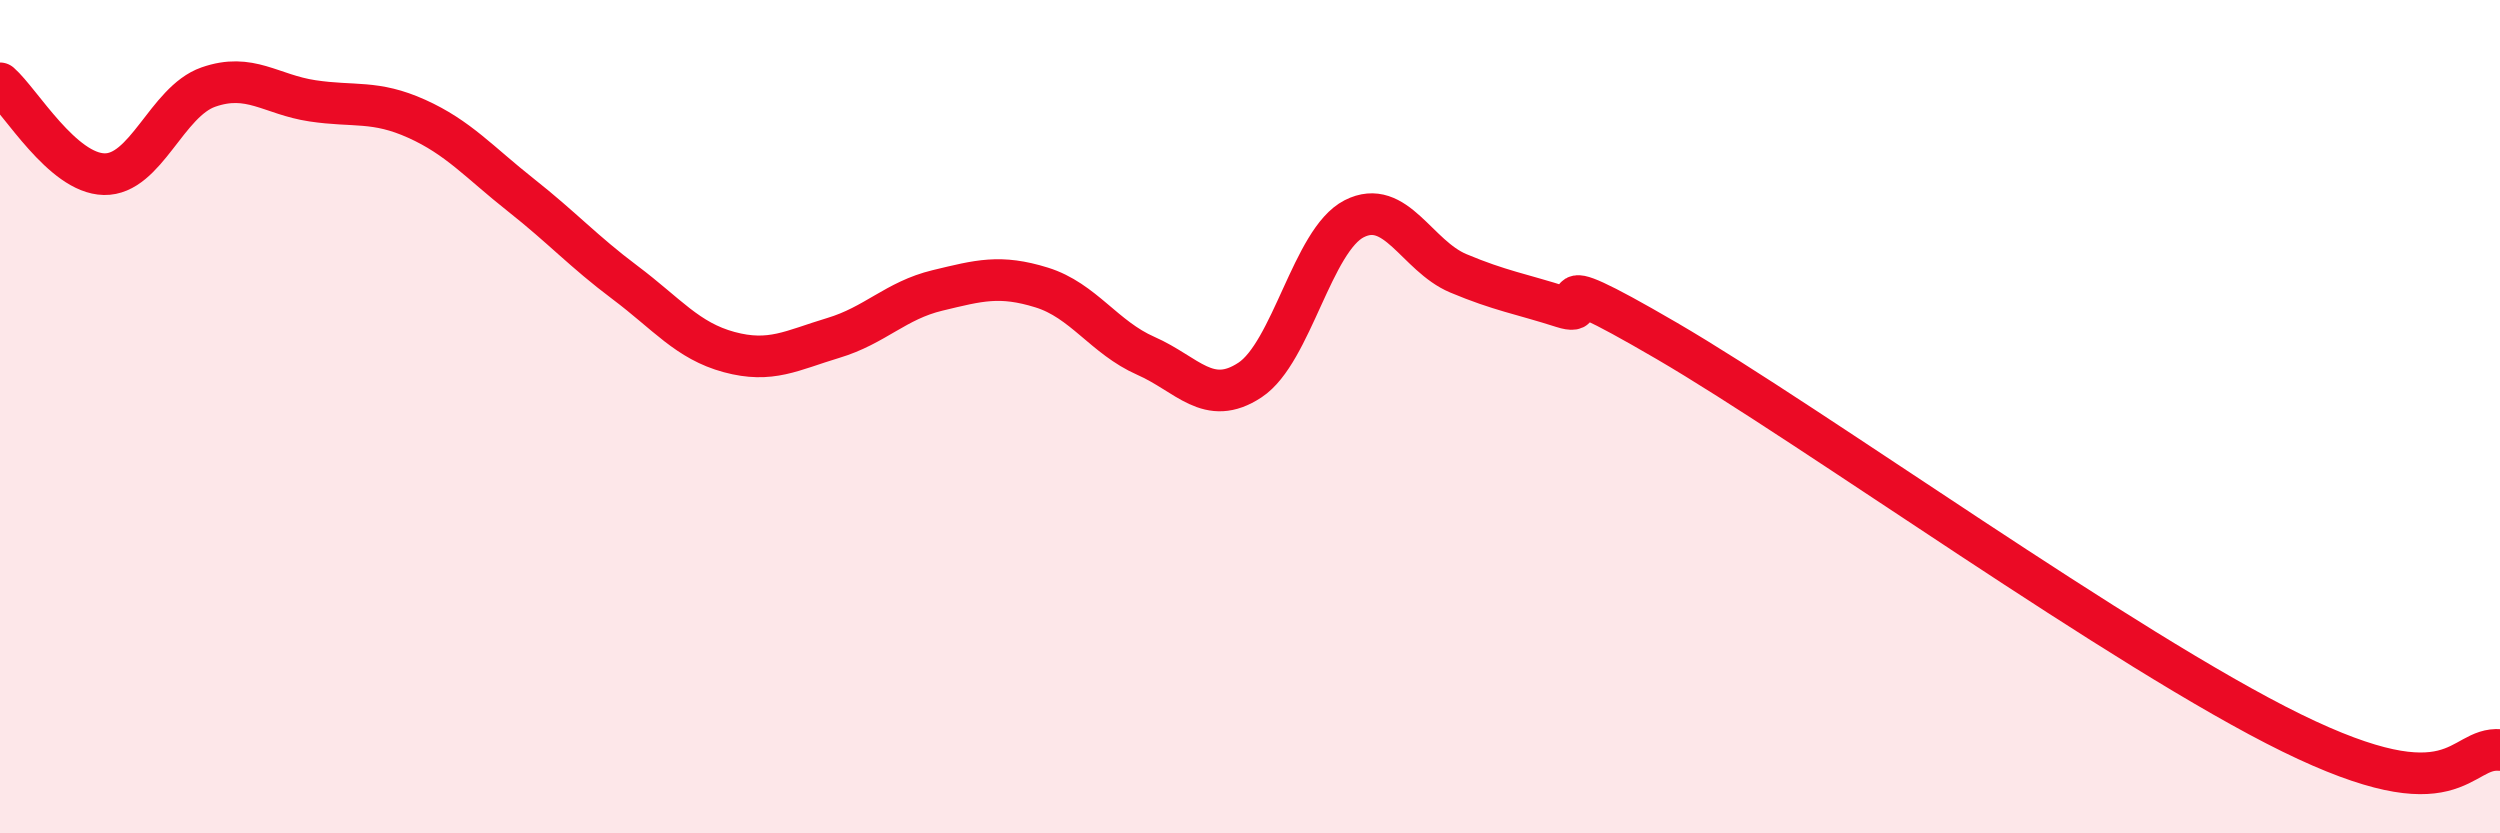
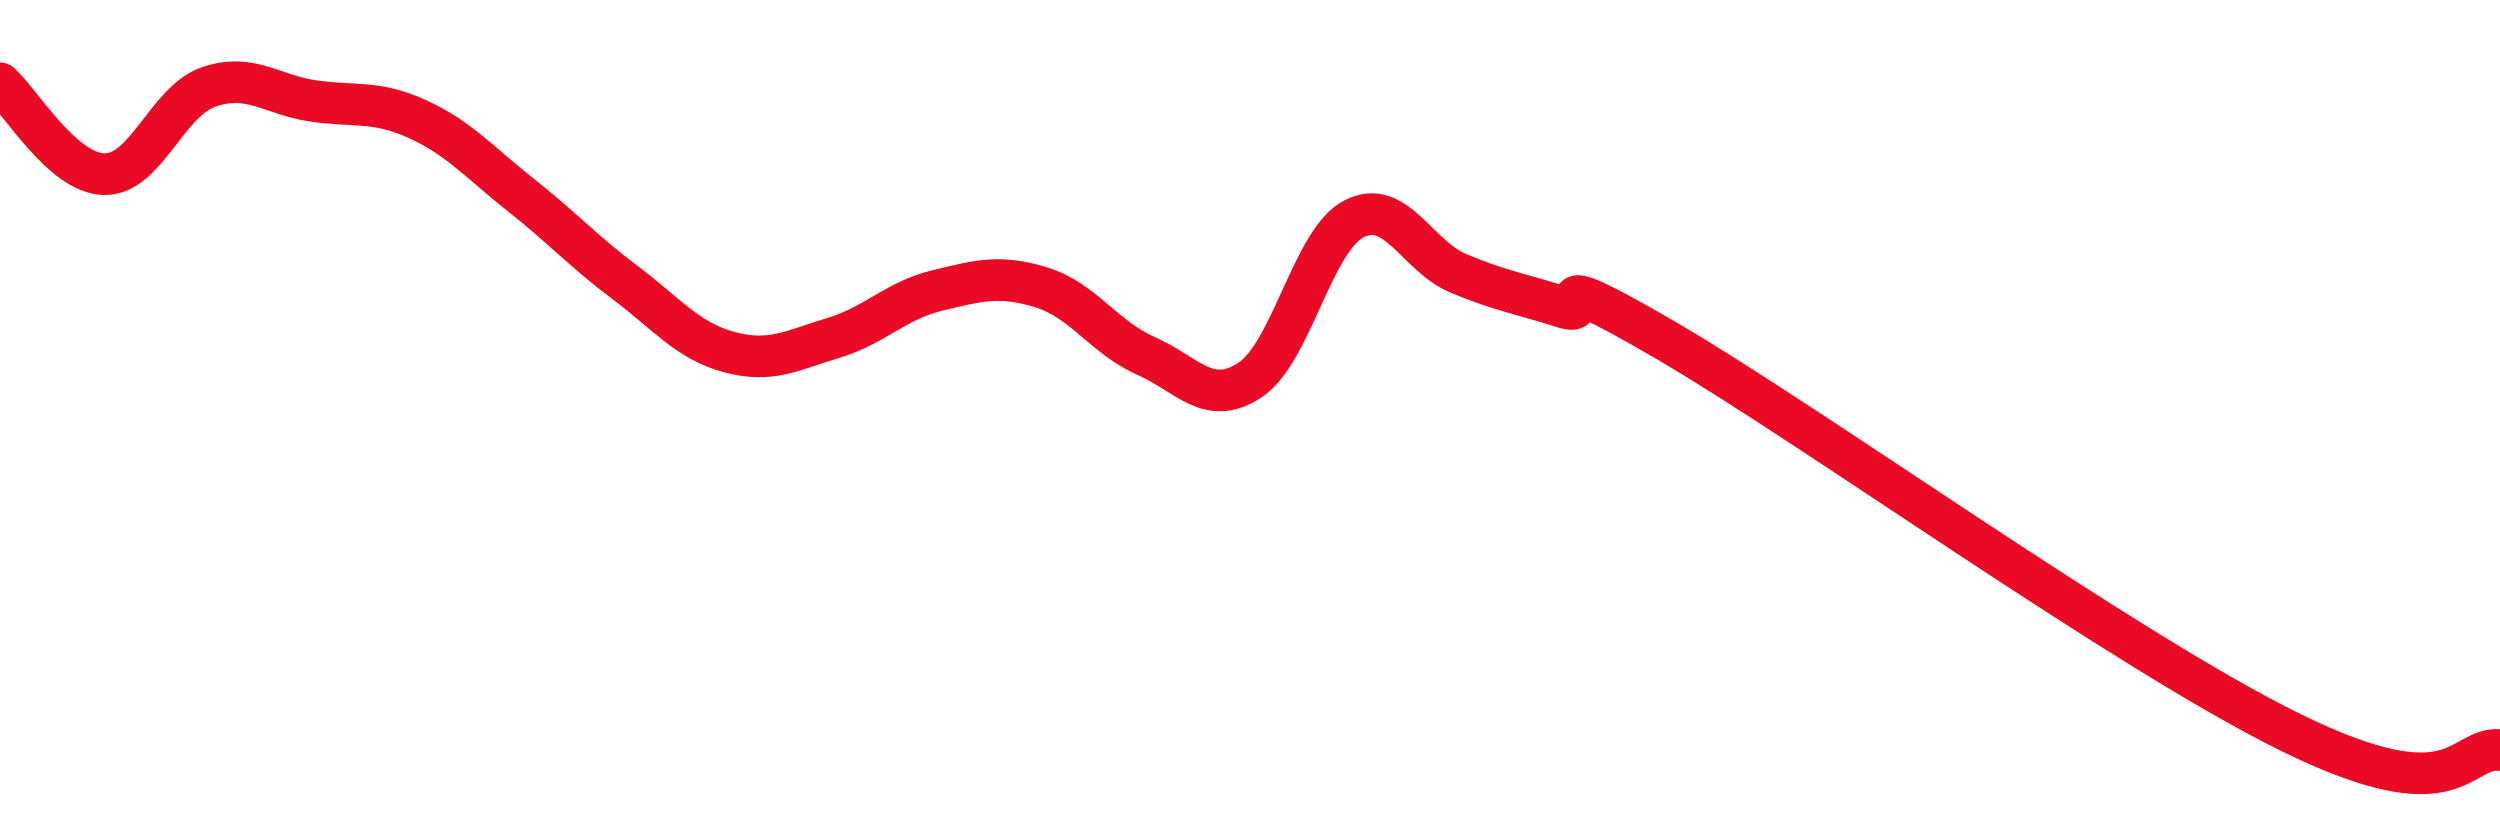
<svg xmlns="http://www.w3.org/2000/svg" width="60" height="20" viewBox="0 0 60 20">
-   <path d="M 0,2 C 0.5,2.44 1.5,4.16 2.5,4.18 C 3.5,4.2 4,2.44 5,2.09 C 6,1.74 6.5,2.27 7.5,2.42 C 8.5,2.57 9,2.4 10,2.85 C 11,3.3 11.5,3.89 12.5,4.68 C 13.5,5.47 14,6.03 15,6.78 C 16,7.53 16.5,8.18 17.5,8.45 C 18.5,8.72 19,8.41 20,8.11 C 21,7.81 21.5,7.21 22.5,6.97 C 23.5,6.73 24,6.59 25,6.9 C 26,7.21 26.5,8.1 27.5,8.54 C 28.5,8.98 29,9.78 30,9.12 C 31,8.46 31.5,5.76 32.5,5.25 C 33.5,4.74 34,6.14 35,6.56 C 36,6.98 36.5,7.05 37.5,7.37 C 38.5,7.69 36.5,6.14 40,8.18 C 43.5,10.22 51,15.63 55,17.59 C 59,19.55 59,17.92 60,18L60 20L0 20Z" fill="#EB0A25" opacity="0.1" stroke-linecap="round" stroke-linejoin="round" />
  <path d="M 0,2 C 0.5,2.44 1.5,4.16 2.5,4.18 C 3.5,4.2 4,2.44 5,2.09 C 6,1.74 6.5,2.27 7.5,2.42 C 8.5,2.57 9,2.4 10,2.85 C 11,3.3 11.5,3.89 12.5,4.68 C 13.5,5.47 14,6.03 15,6.78 C 16,7.53 16.5,8.18 17.5,8.45 C 18.5,8.72 19,8.41 20,8.11 C 21,7.81 21.5,7.21 22.5,6.97 C 23.5,6.73 24,6.59 25,6.9 C 26,7.21 26.5,8.1 27.5,8.54 C 28.5,8.98 29,9.78 30,9.12 C 31,8.46 31.5,5.76 32.5,5.25 C 33.5,4.74 34,6.14 35,6.56 C 36,6.98 36.5,7.05 37.5,7.37 C 38.5,7.69 36.5,6.14 40,8.18 C 43.5,10.22 51,15.63 55,17.59 C 59,19.55 59,17.92 60,18" stroke="#EB0A25" stroke-width="1" fill="none" stroke-linecap="round" stroke-linejoin="round" />
</svg>